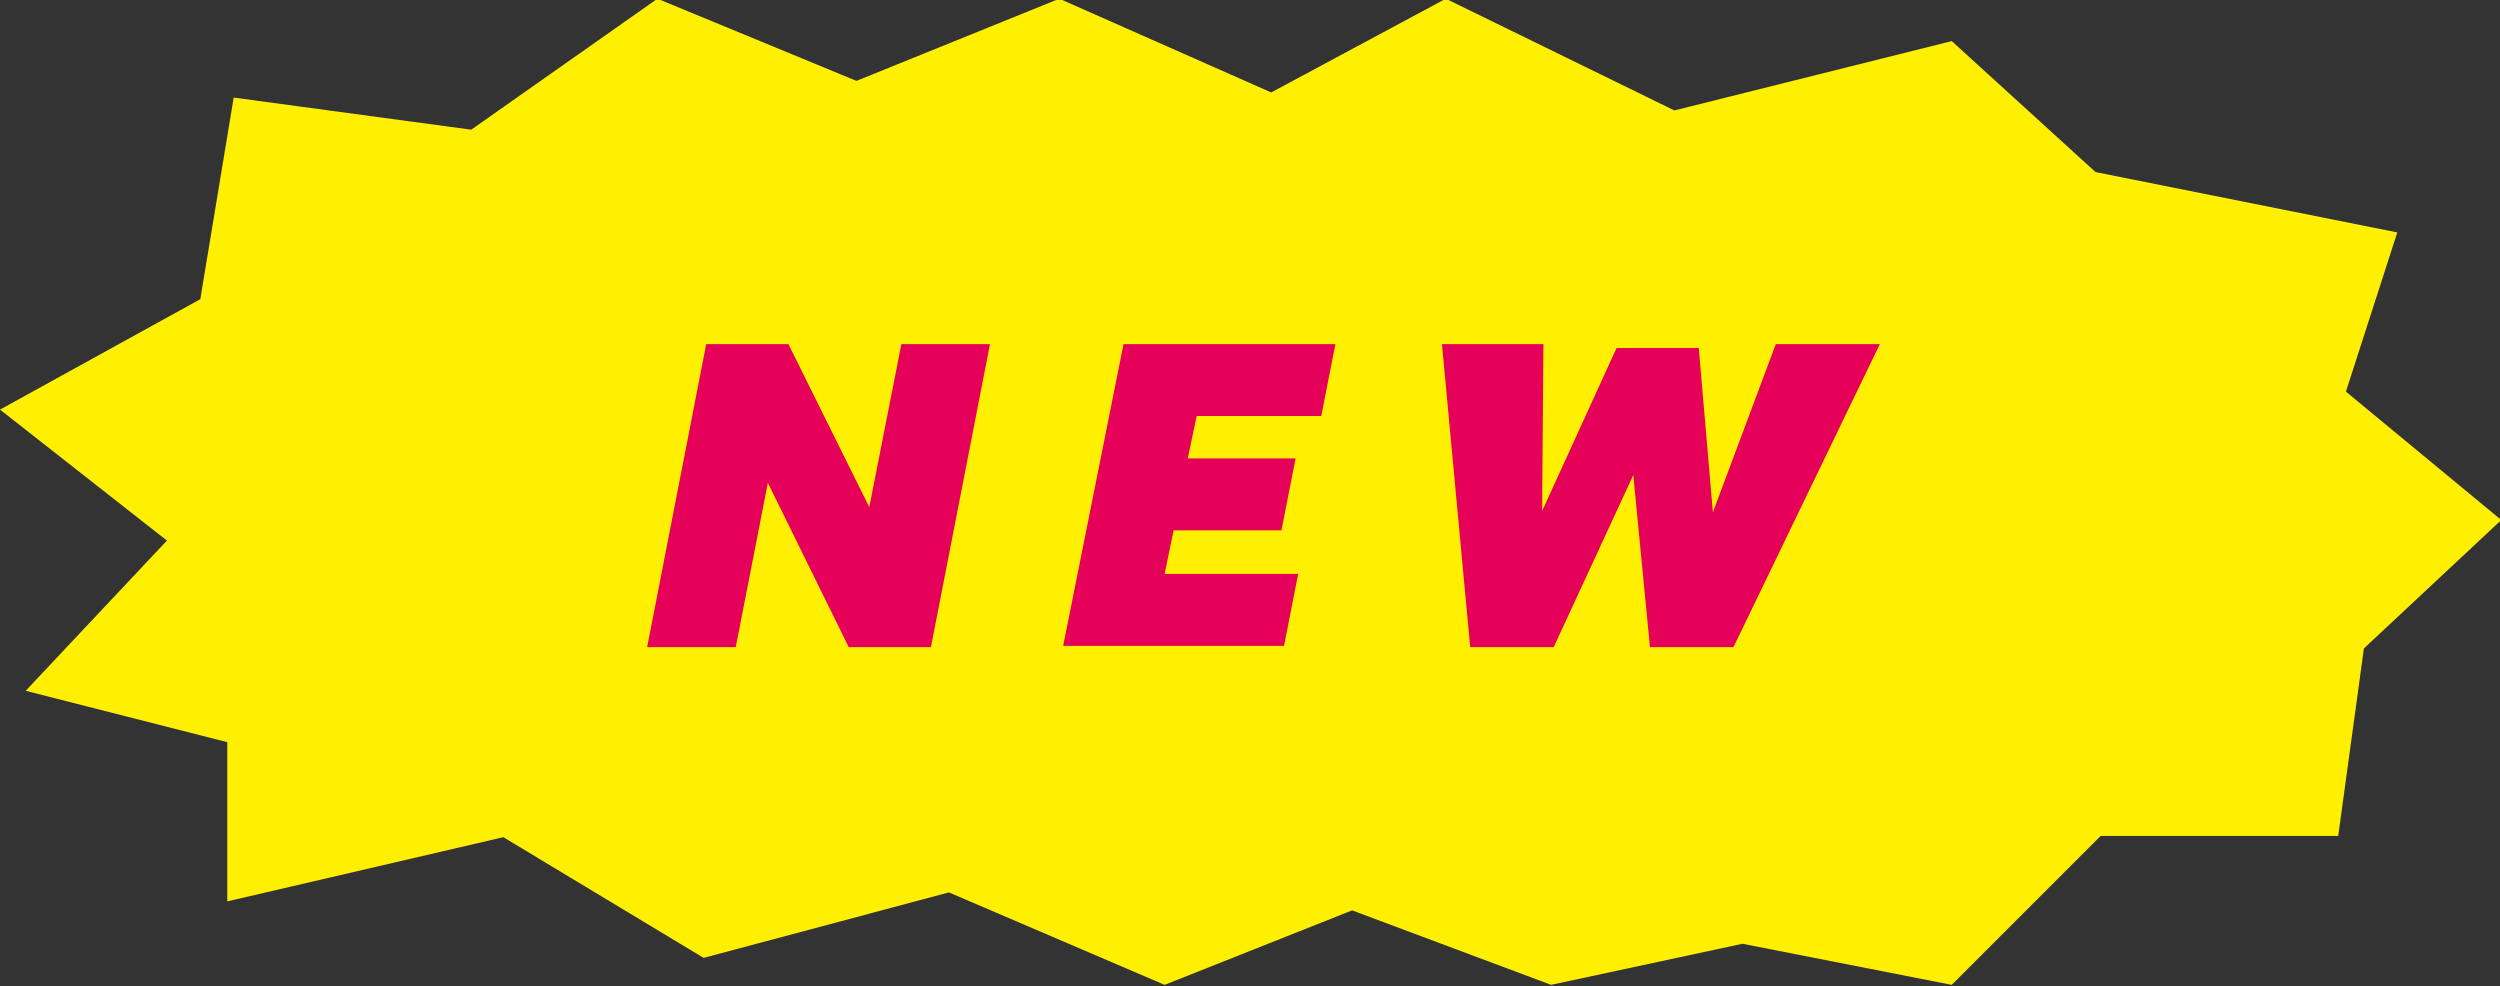
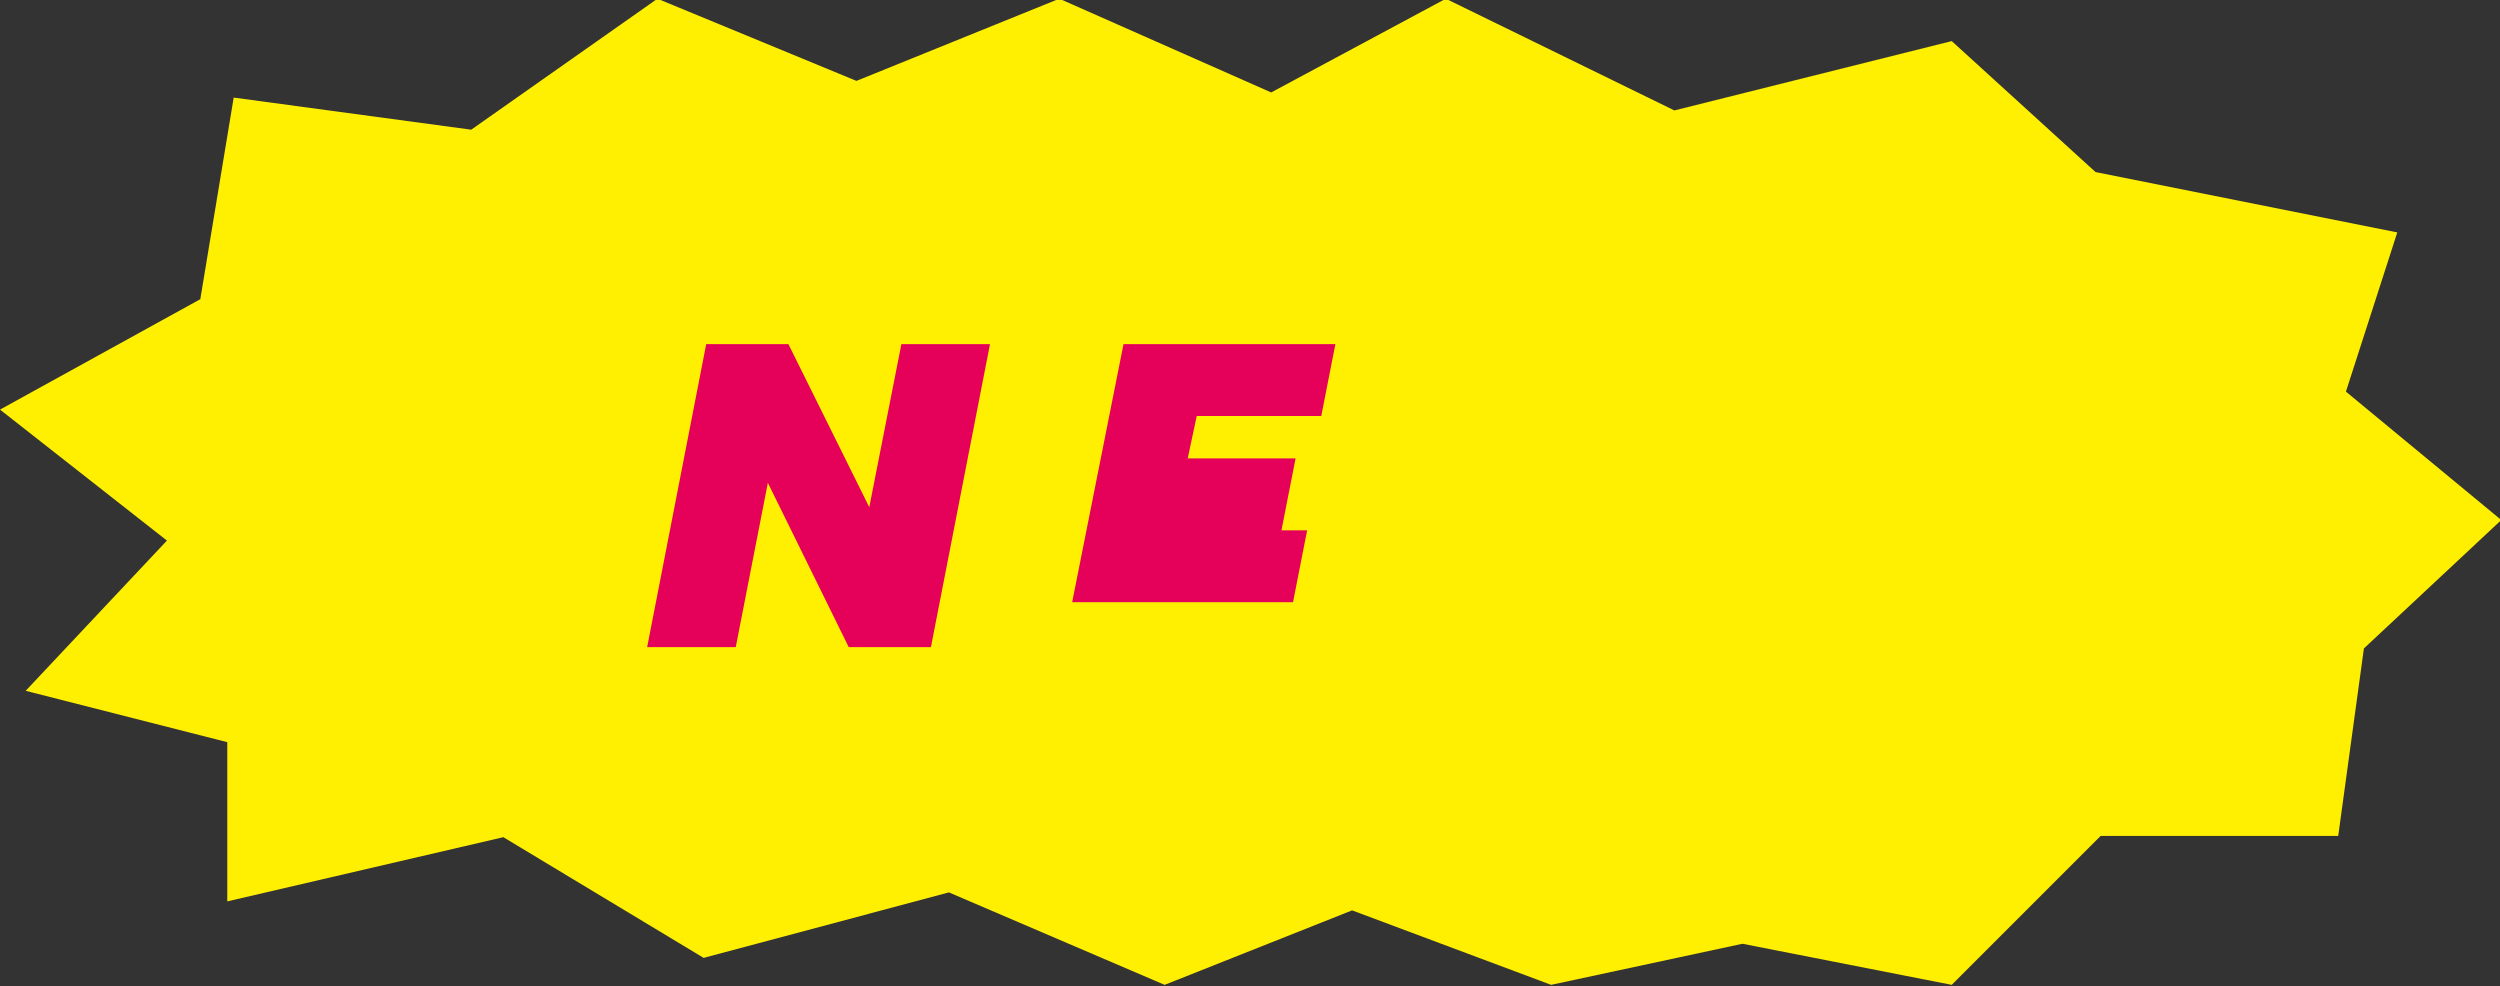
<svg xmlns="http://www.w3.org/2000/svg" version="1.1" id="レイヤー_1" x="0px" y="0px" viewBox="0 0 194.7 76.8" style="enable-background:new 0 0 194.7 76.8;" xml:space="preserve">
  <rect x="0" y="0" width="194.7" height="76.8" fill="#333333" stroke="none" />
  <style type="text/css">
	.st0{fill:#FFF002;}
	.st1{enable-background:new    ;}
	.st2{fill:#E5005A;}
</style>
  <g transform="translate(-960 -158)">
    <path class="st0" d="M975.6,181.3l2.6-15.7l18.5,2.5l14.5-10.2l15.5,6.4l15.8-6.4l16.5,7.3l13.6-7.3l17.8,8.7l21.6-5.4l11.2,10.2   l23.5,4.7l-4,12.4l12.1,10l-10.7,10l-2,14.6h-18.5l-11.6,11.6l-16.3-3.2l-14.9,3.2l-15.5-5.8l-14.6,5.8l-16.8-7.2l-19.1,5.1   l-15.6-9.4l-21.5,5v-12.4l-15.7-4l11-11.7L960,189.9L975.6,181.3z" />
    <g class="st1">
      <path class="st2" d="M1015,184.8h6.4l6.3,12.7l2.5-12.7h6.9l-4.6,23.6h-6.4l-6.3-12.8l-2.5,12.8h-6.9L1015,184.8z" />
-       <path class="st2" d="M1047.5,184.8h16.5l-1.1,5.6h-9.7l-0.7,3.3h8.4l-1.1,5.6h-8.4l-0.7,3.4h10.4l-1.1,5.6h-17.2L1047.5,184.8z" />
-       <path class="st2" d="M1072.3,184.8h7.9l-0.1,13l5.8-12.7h6.4l1.1,12.8l4.9-13.1h8.1l-11.4,23.6h-6.5l-1.3-13.4l-6.2,13.4h-6.5    L1072.3,184.8z" />
+       <path class="st2" d="M1047.5,184.8h16.5l-1.1,5.6h-9.7l-0.7,3.3h8.4l-1.1,5.6h-8.4h10.4l-1.1,5.6h-17.2L1047.5,184.8z" />
    </g>
  </g>
</svg>